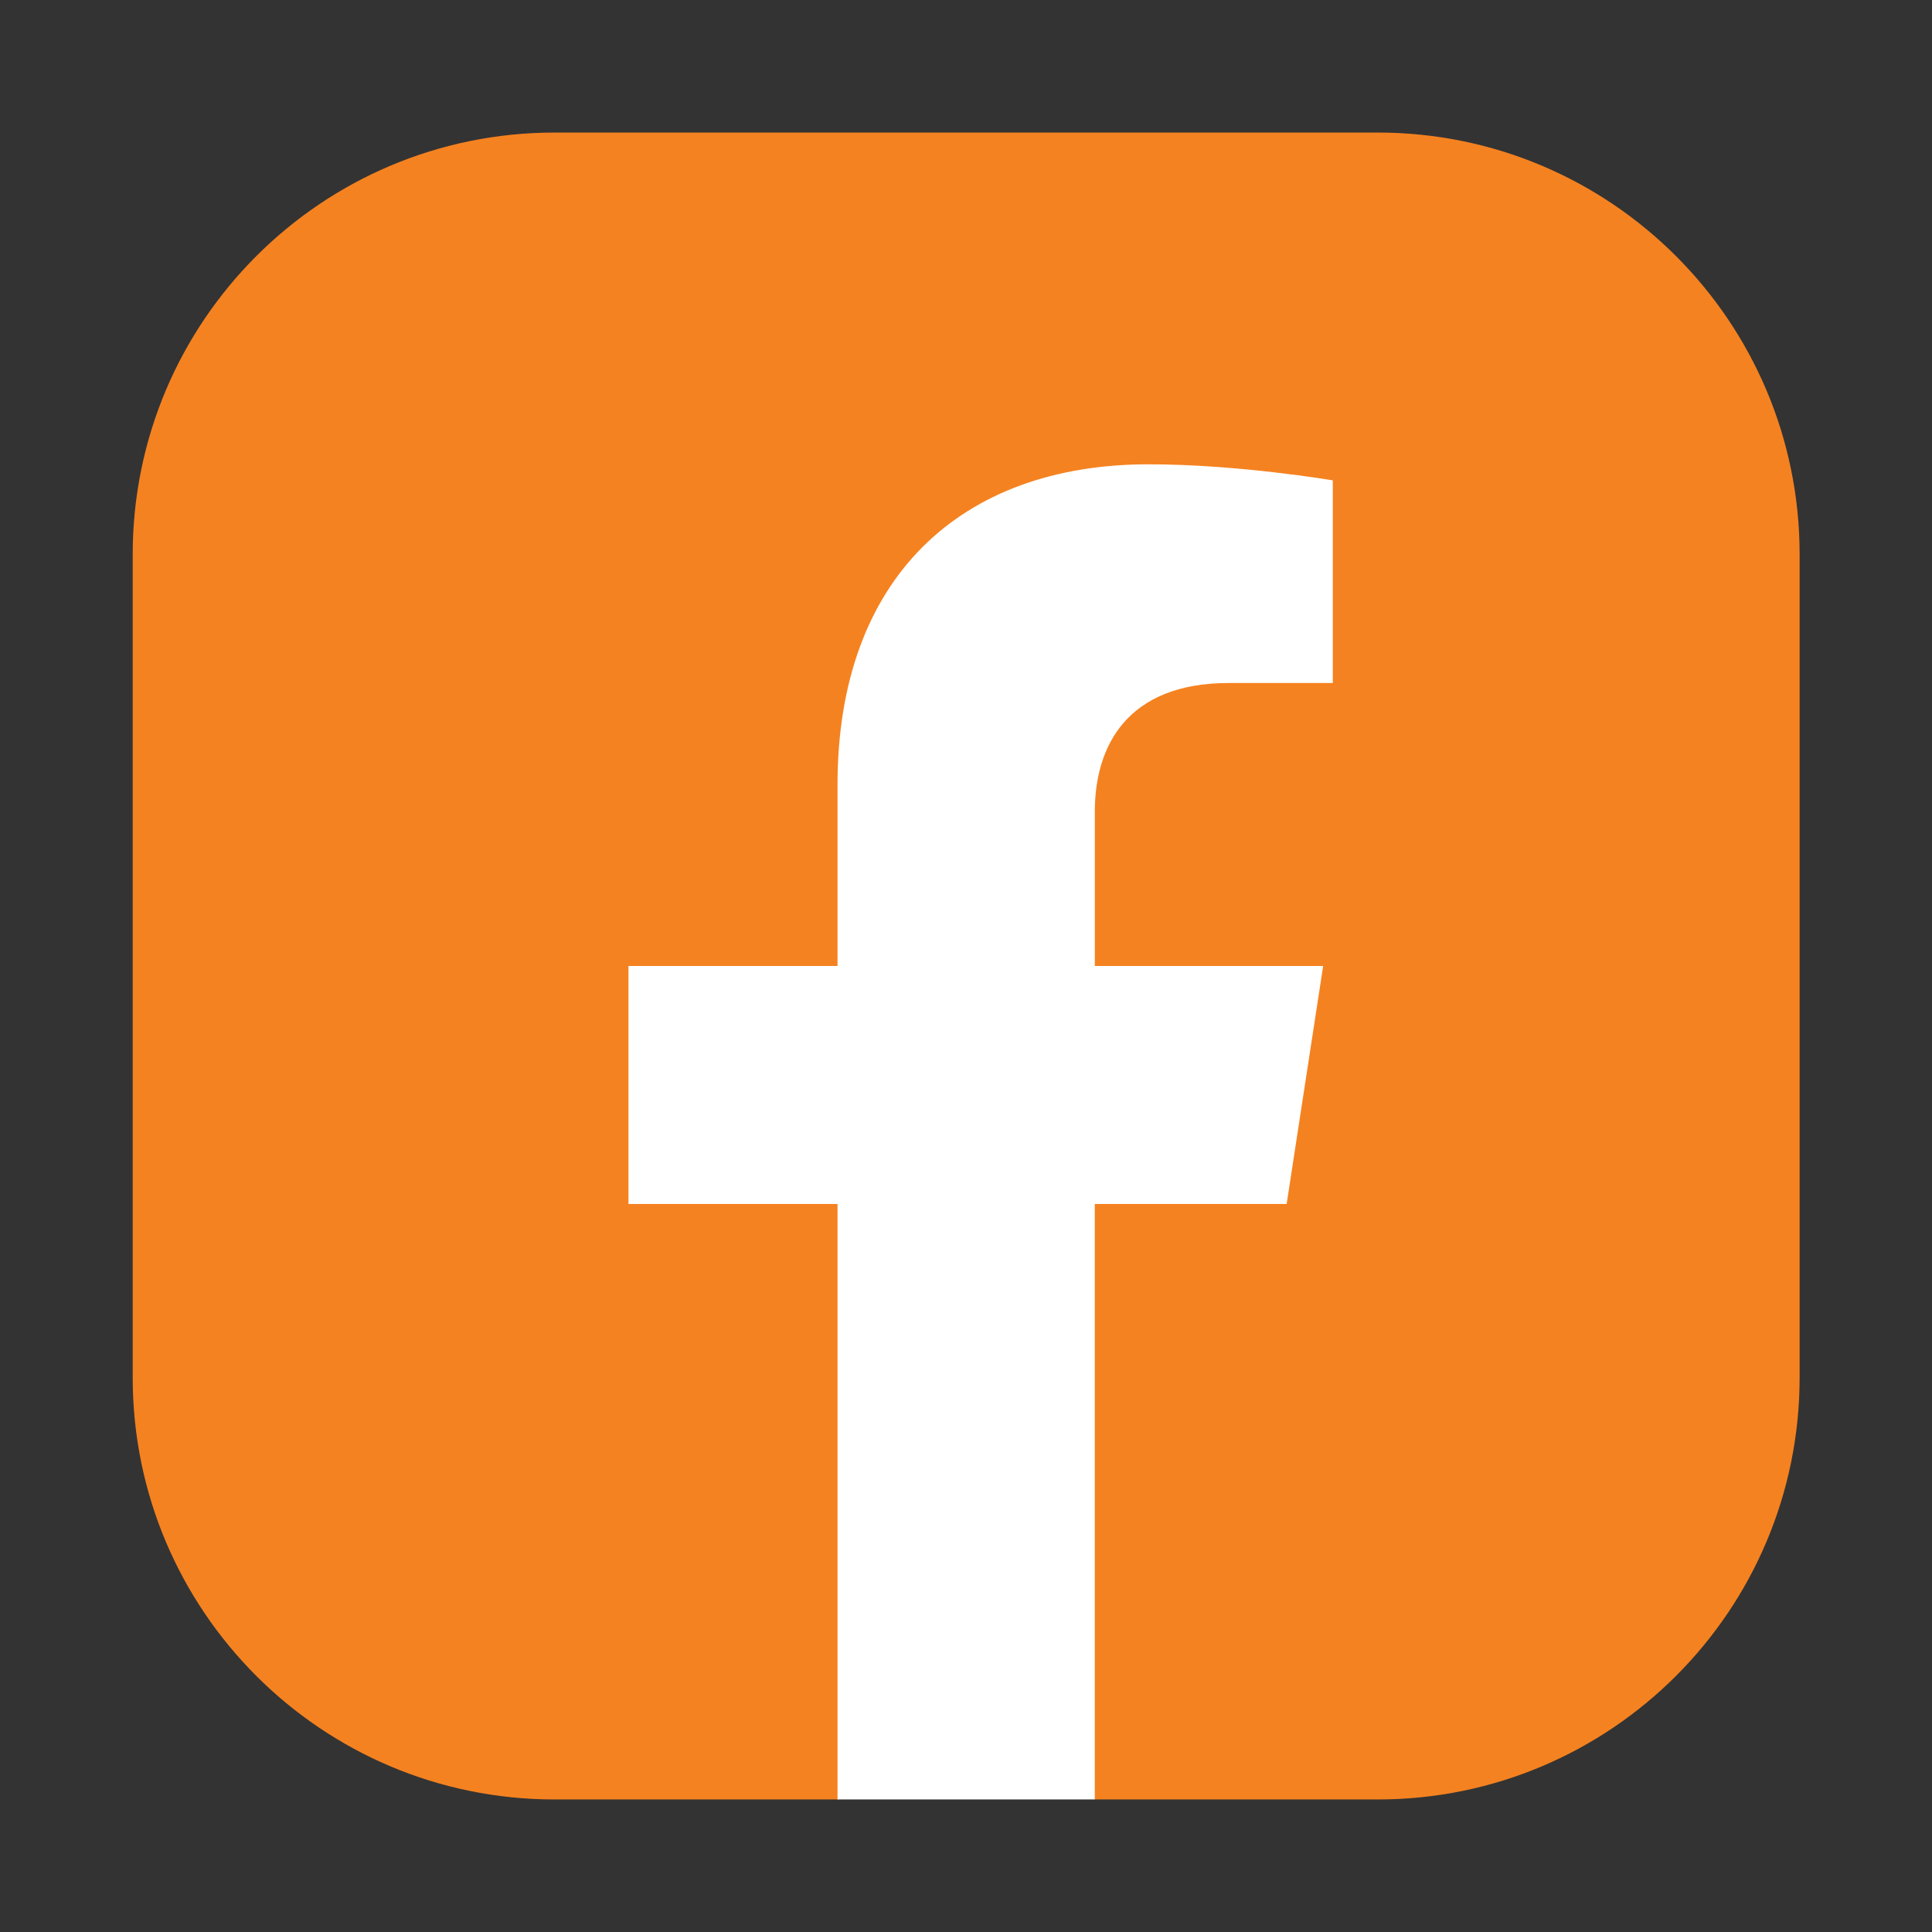
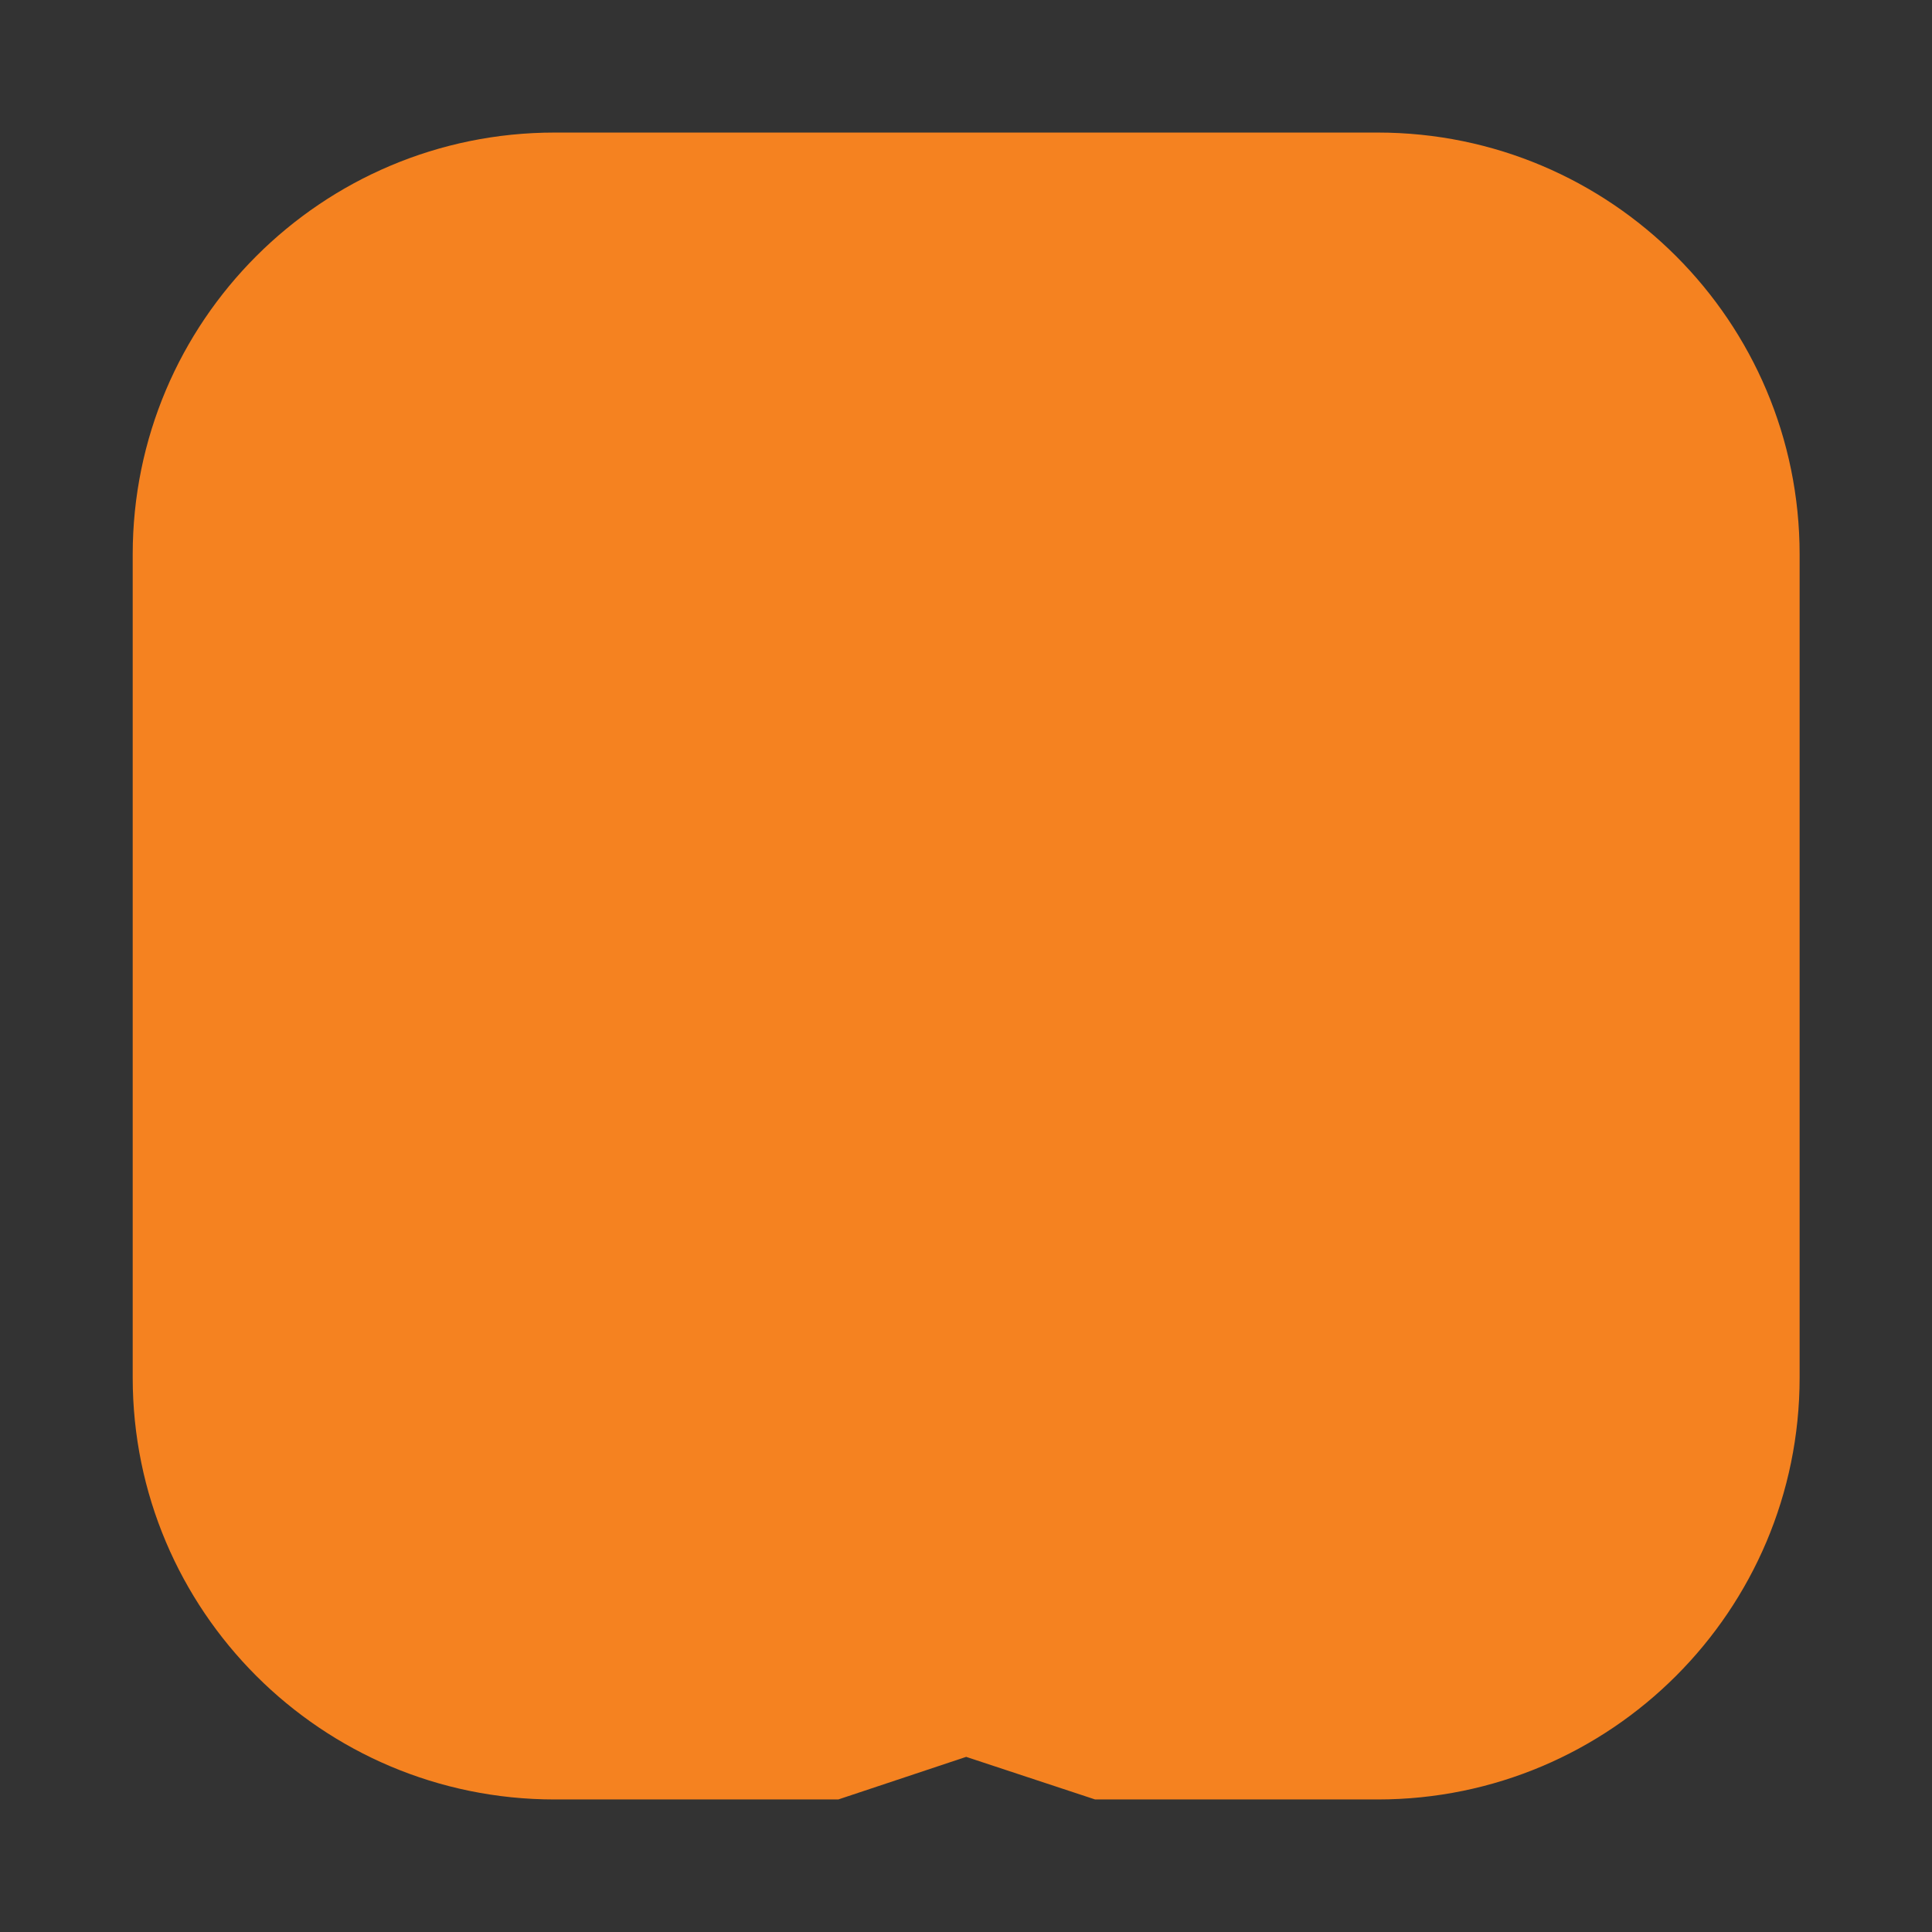
<svg xmlns="http://www.w3.org/2000/svg" id="Layer_1" data-name="Layer 1" viewBox="0 0 1080 1080">
  <rect x="0" y="0" width="1080" height="1080" fill="#333333" stroke="none" />
  <defs>
    <style>      .cls-1 {        fill: #f58220;      }      .cls-1, .cls-2 {        stroke-width: 0px;      }      .cls-2 {        fill: #fff;      }    </style>
  </defs>
  <path class="cls-1" d="M770.15,1005.91h-157.98l-72.08-23.81-71.48,23.81h-158.58c-130.26,0-235.85-105.6-235.85-235.85v-460.11c0-130.26,105.6-235.85,235.85-235.85h460.12c130.26,0,235.85,105.59,235.85,235.85v460.11c0,130.26-105.6,235.85-235.85,235.85Z" />
-   <path class="cls-2" d="M468.18,438.6v101.4h-116.86v133.04h116.86v332.87h143.82v-332.87h107.24l20.41-133.04h-127.64v-86.33c0-36.4,17.83-71.87,75-71.87h58.04v-113.26s-52.67-8.99-103.03-8.99c-105.13,0-173.84,63.71-173.84,179.06Z" />
</svg>